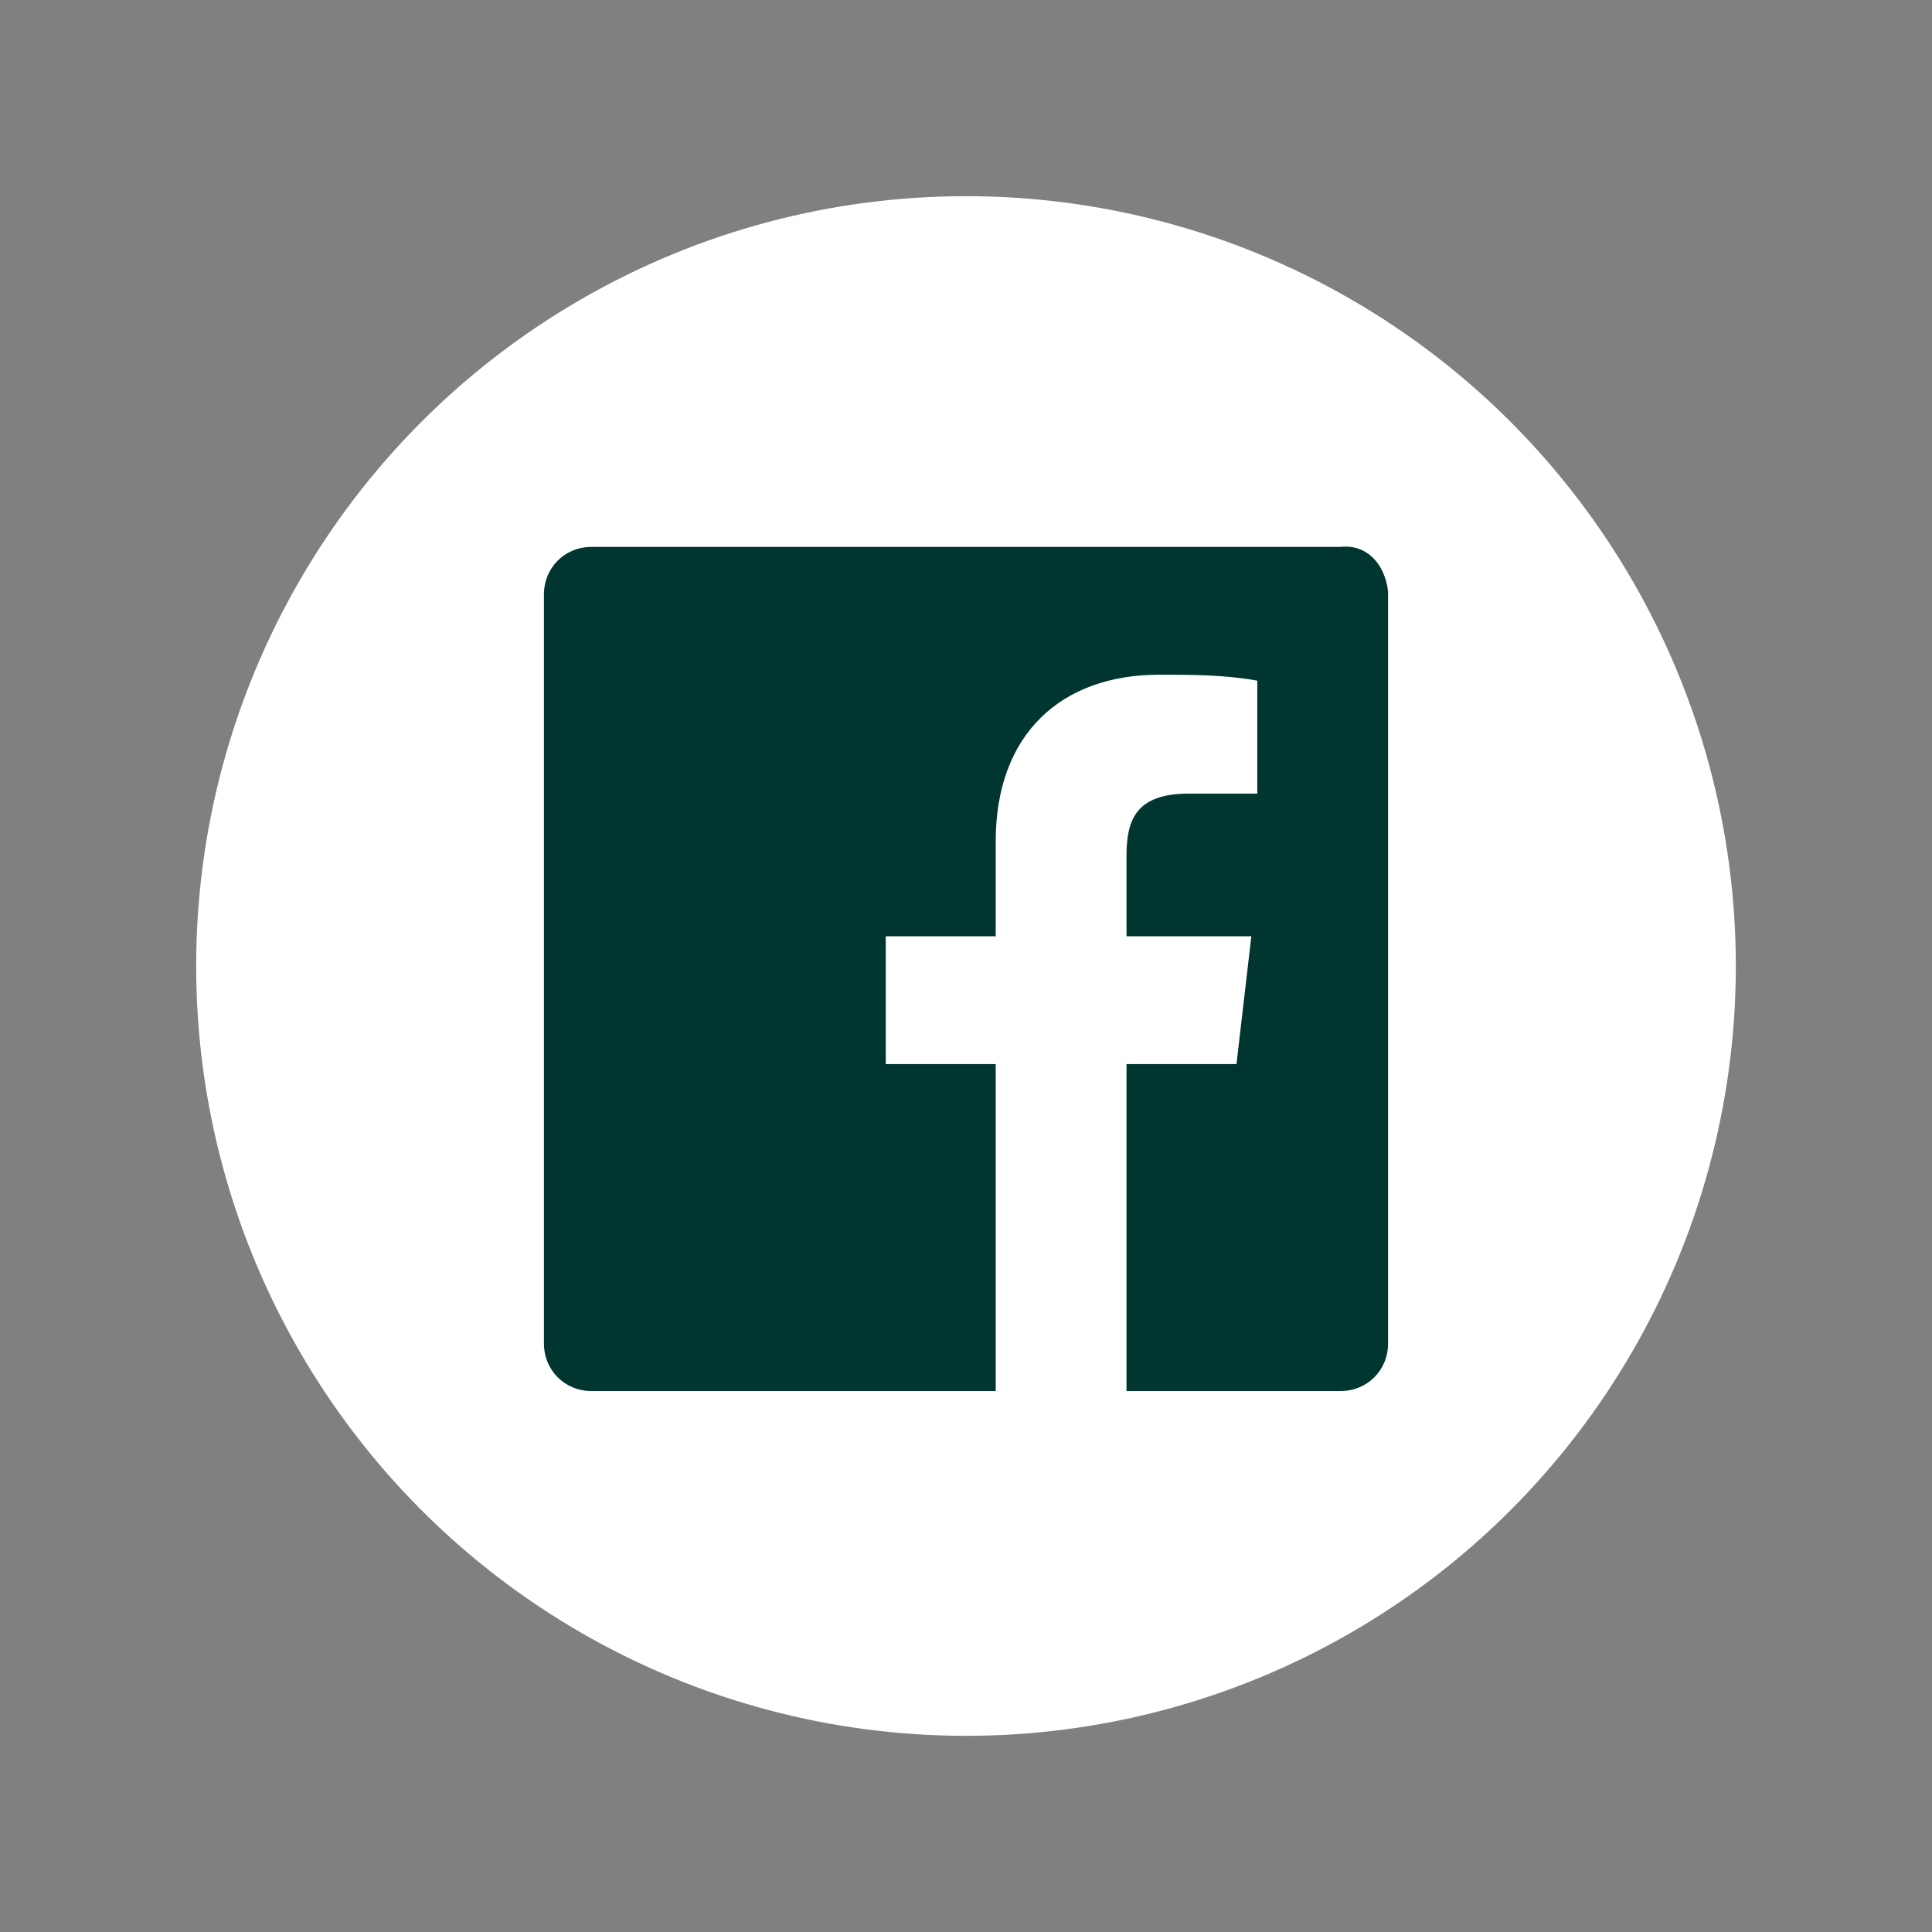
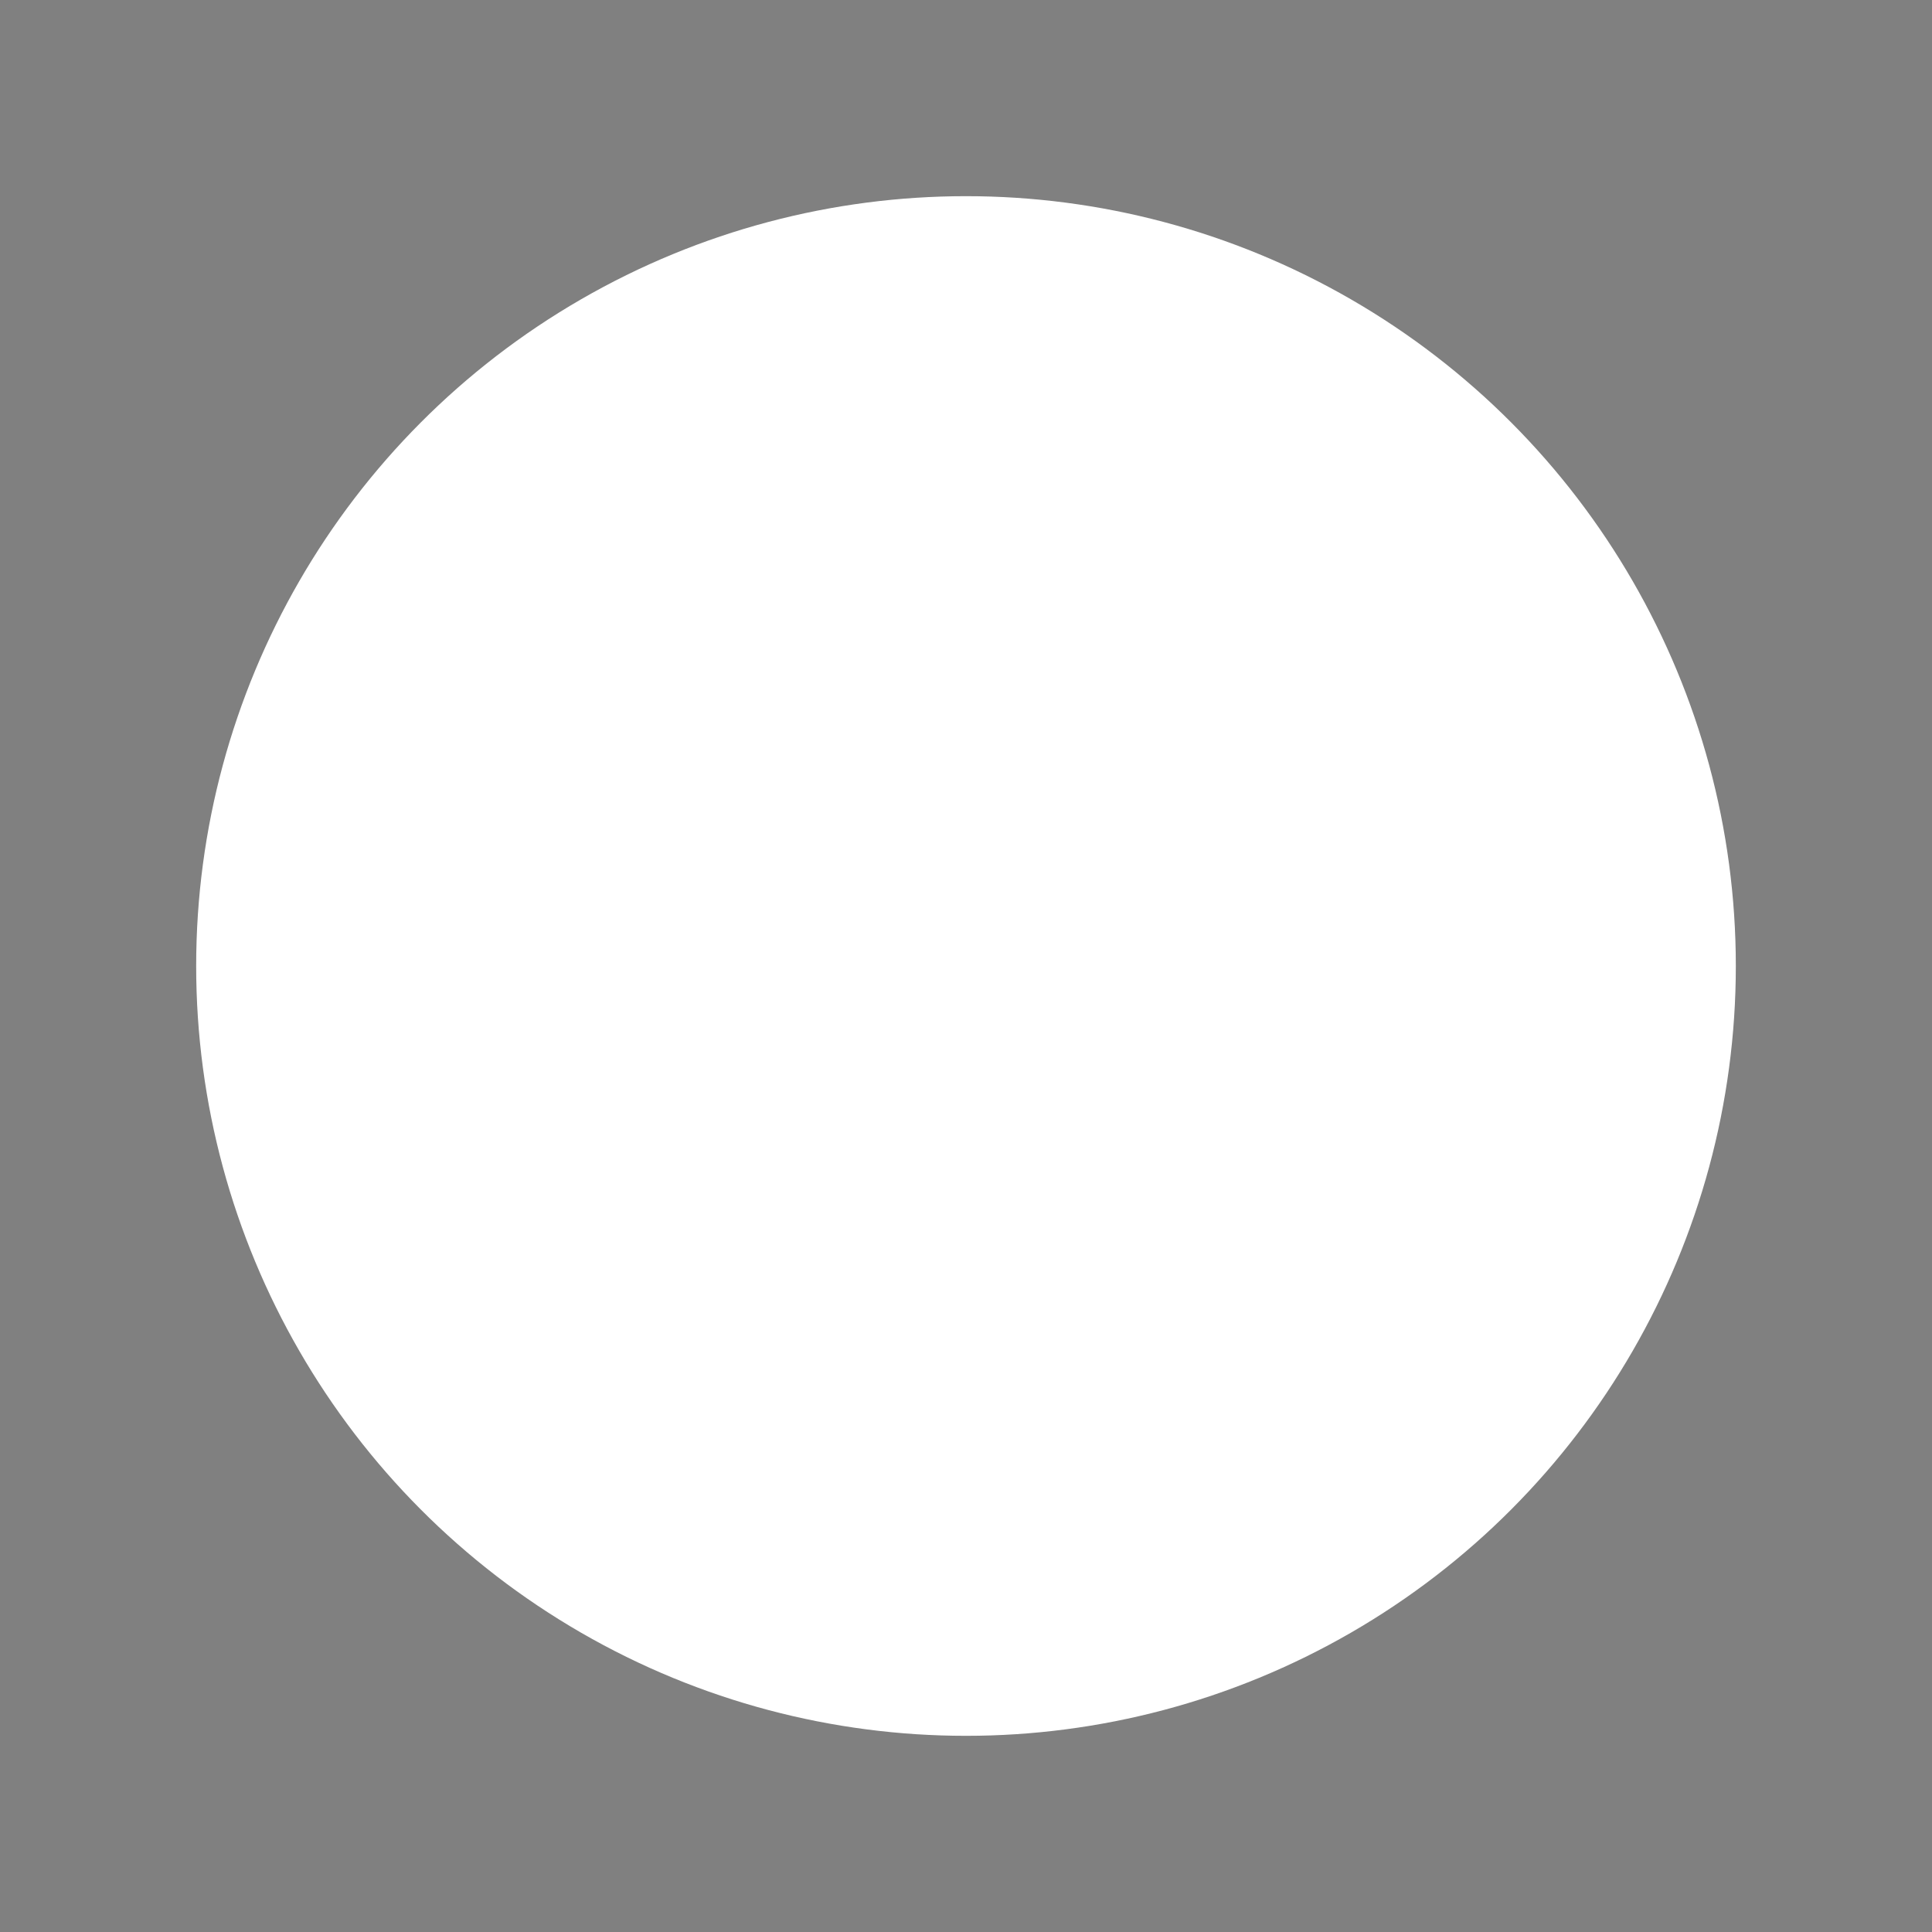
<svg xmlns="http://www.w3.org/2000/svg" id="Layer_1" data-name="Layer 1" viewBox="0 0 65 65">
  <rect x="0" y="0" width="65" height="65" fill="#808080" stroke="none" />
  <defs>
    <style>
      .cls-1 {
        fill: #fff;
      }

      .cls-1, .cls-2 {
        stroke-width: 0px;
      }

      .cls-2 {
        fill: #00362f;
      }
    </style>
  </defs>
  <circle class="cls-1" cx="32.5" cy="32.5" r="25.9" />
-   <path class="cls-2" d="m45.1,18.4h-25.2c-.9,0-1.6.7-1.6,1.6v25.2c0,.9.7,1.6,1.6,1.6h13.6v-11h-3.7v-4.3h3.7v-3.2c0-3.6,2.2-5.6,5.5-5.6,1.1,0,2.2,0,3.3.2v3.8h-2.3c-1.8,0-2.1.9-2.1,2.1v2.7h4.2l-.5,4.3h-3.7v11h7.2c.9,0,1.6-.7,1.6-1.6v-25.3c-.1-.9-.7-1.6-1.6-1.5h0Z" />
</svg>